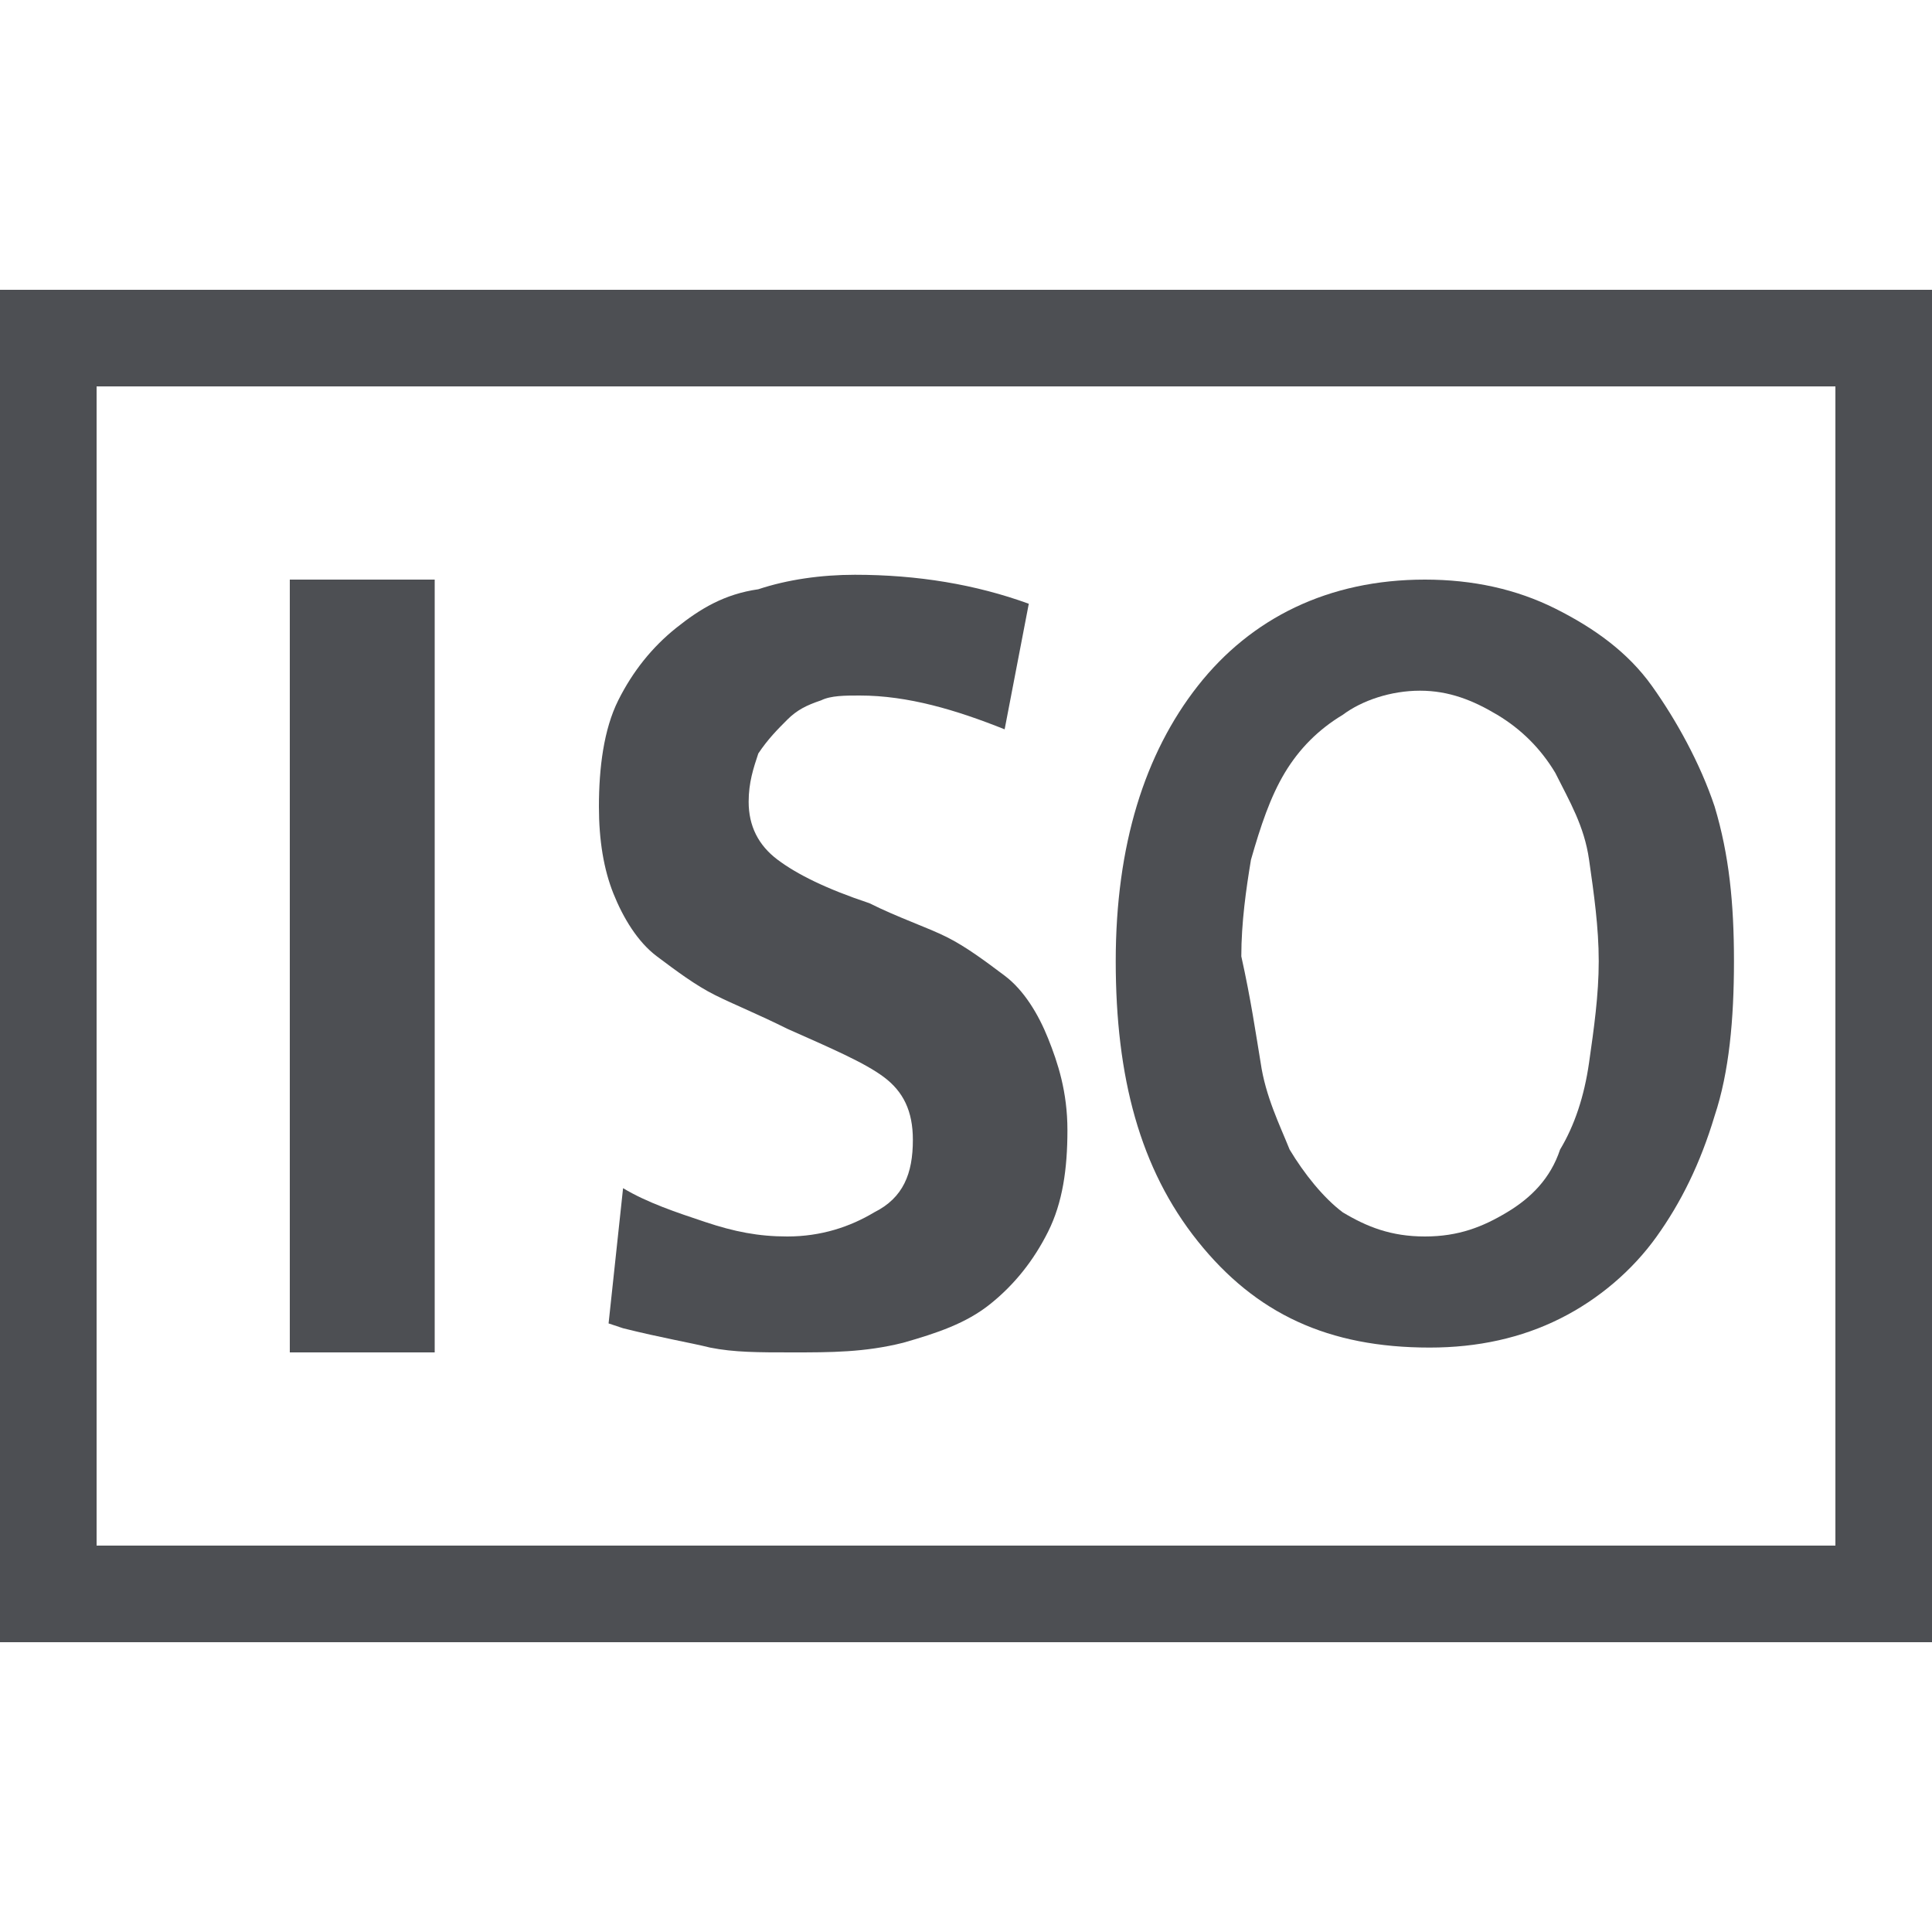
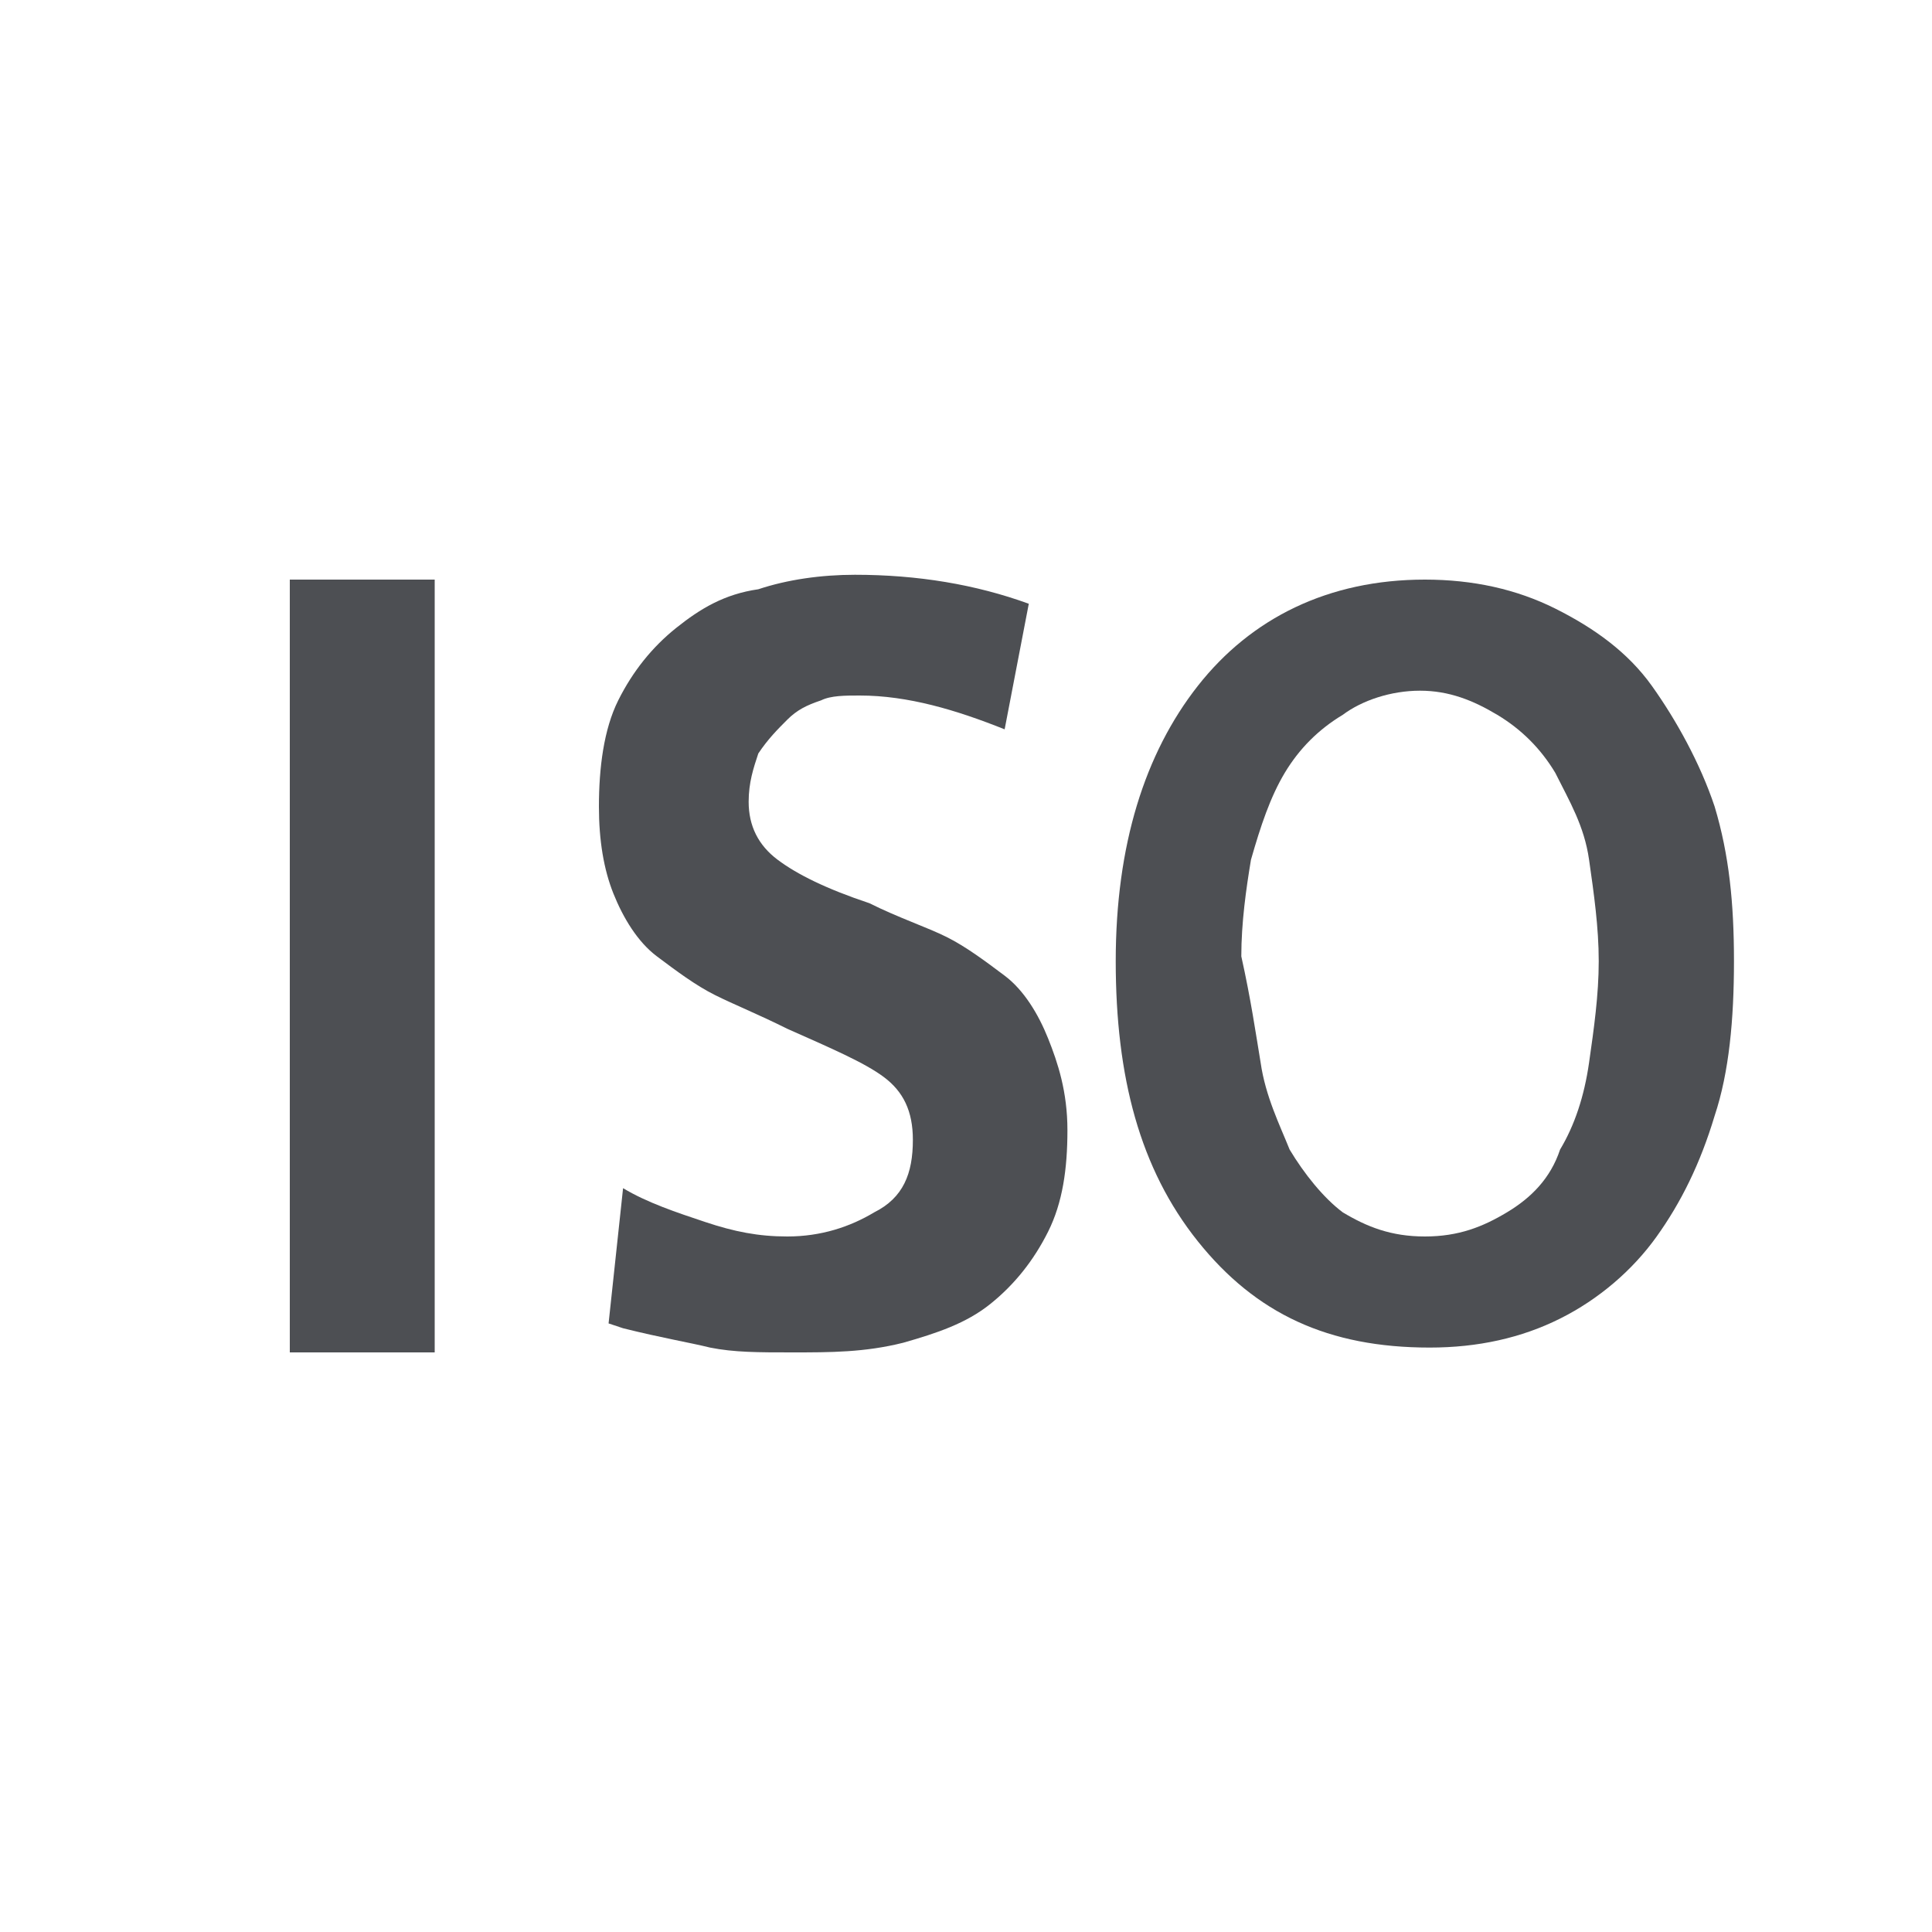
<svg xmlns="http://www.w3.org/2000/svg" version="1.1" id="Ebene_1" x="0px" y="0px" width="40px" height="40px" viewBox="0 0 40 40" style="enable-background:new 0 0 40 40;" xml:space="preserve">
  <style type="text/css">
	.st0{fill:#4D4F53;}
</style>
  <g>
-     <path class="st0" d="M0,6v28h40V6H0z M38,32H2V8h36V32z" />
    <path class="st0" d="M6,12h3v16H6V12z" />
    <path class="st0" d="M20.8,15.1c-1-0.4-2-0.7-3-0.7c-0.3,0-0.6,0-0.8,0.1c-0.3,0.1-0.5,0.2-0.7,0.4c-0.2,0.2-0.4,0.4-0.6,0.7   c-0.1,0.3-0.2,0.6-0.2,1c0,0.5,0.2,0.9,0.6,1.2c0.4,0.3,1,0.6,1.9,0.9c0.6,0.3,1.2,0.5,1.6,0.7c0.4,0.2,0.8,0.5,1.2,0.8   c0.4,0.3,0.7,0.8,0.9,1.3c0.2,0.5,0.4,1.1,0.4,1.9c0,0.8-0.1,1.5-0.4,2.1c-0.3,0.6-0.7,1.1-1.2,1.5c-0.5,0.4-1.1,0.6-1.8,0.8   C17.9,28,17.2,28,16.4,28c-0.7,0-1.2,0-1.7-0.1c-0.4-0.1-1-0.2-1.8-0.4l-0.3-0.1l0.3-2.8c0.5,0.3,1.1,0.5,1.7,0.7   c0.6,0.2,1.1,0.3,1.7,0.3c0.7,0,1.3-0.2,1.8-0.5c0.6-0.3,0.8-0.8,0.8-1.5c0-0.6-0.2-1-0.6-1.3s-1.1-0.6-2-1   c-0.6-0.3-1.1-0.5-1.5-0.7c-0.4-0.2-0.8-0.5-1.2-0.8c-0.4-0.3-0.7-0.8-0.9-1.3c-0.2-0.5-0.3-1.1-0.3-1.8c0-0.8,0.1-1.6,0.4-2.2   c0.3-0.6,0.7-1.1,1.2-1.5c0.5-0.4,1-0.7,1.7-0.8c0.6-0.2,1.3-0.3,2-0.3c1.3,0,2.5,0.2,3.6,0.6L20.8,15.1z" />
    <path class="st0" d="M24.8,14.2c1.1-1.4,2.7-2.2,4.7-2.2c1,0,1.9,0.2,2.7,0.6c0.8,0.4,1.5,0.9,2,1.6c0.5,0.7,1,1.6,1.3,2.5   c0.3,1,0.4,2,0.4,3.2c0,1.2-0.1,2.3-0.4,3.2c-0.3,1-0.7,1.8-1.2,2.5c-0.5,0.7-1.2,1.3-2,1.7c-0.8,0.4-1.7,0.6-2.7,0.6   c-2.1,0-3.6-0.7-4.8-2.2s-1.7-3.4-1.7-5.8C23.1,17.5,23.7,15.6,24.8,14.2z M26.1,22c0.1,0.7,0.4,1.3,0.6,1.8c0.3,0.5,0.7,1,1.1,1.3   c0.5,0.3,1,0.5,1.7,0.5c0.7,0,1.2-0.2,1.7-0.5c0.5-0.3,0.9-0.7,1.1-1.3c0.3-0.5,0.5-1.1,0.6-1.8c0.1-0.7,0.2-1.4,0.2-2.1   c0-0.7-0.1-1.4-0.2-2.1c-0.1-0.7-0.4-1.2-0.7-1.8c-0.3-0.5-0.7-0.9-1.2-1.2c-0.5-0.3-1-0.5-1.6-0.5c-0.6,0-1.2,0.2-1.6,0.5   c-0.5,0.3-0.9,0.7-1.2,1.2c-0.3,0.5-0.5,1.1-0.7,1.8c-0.1,0.6-0.2,1.3-0.2,2C25.9,20.7,26,21.4,26.1,22z" />
  </g>
</svg>